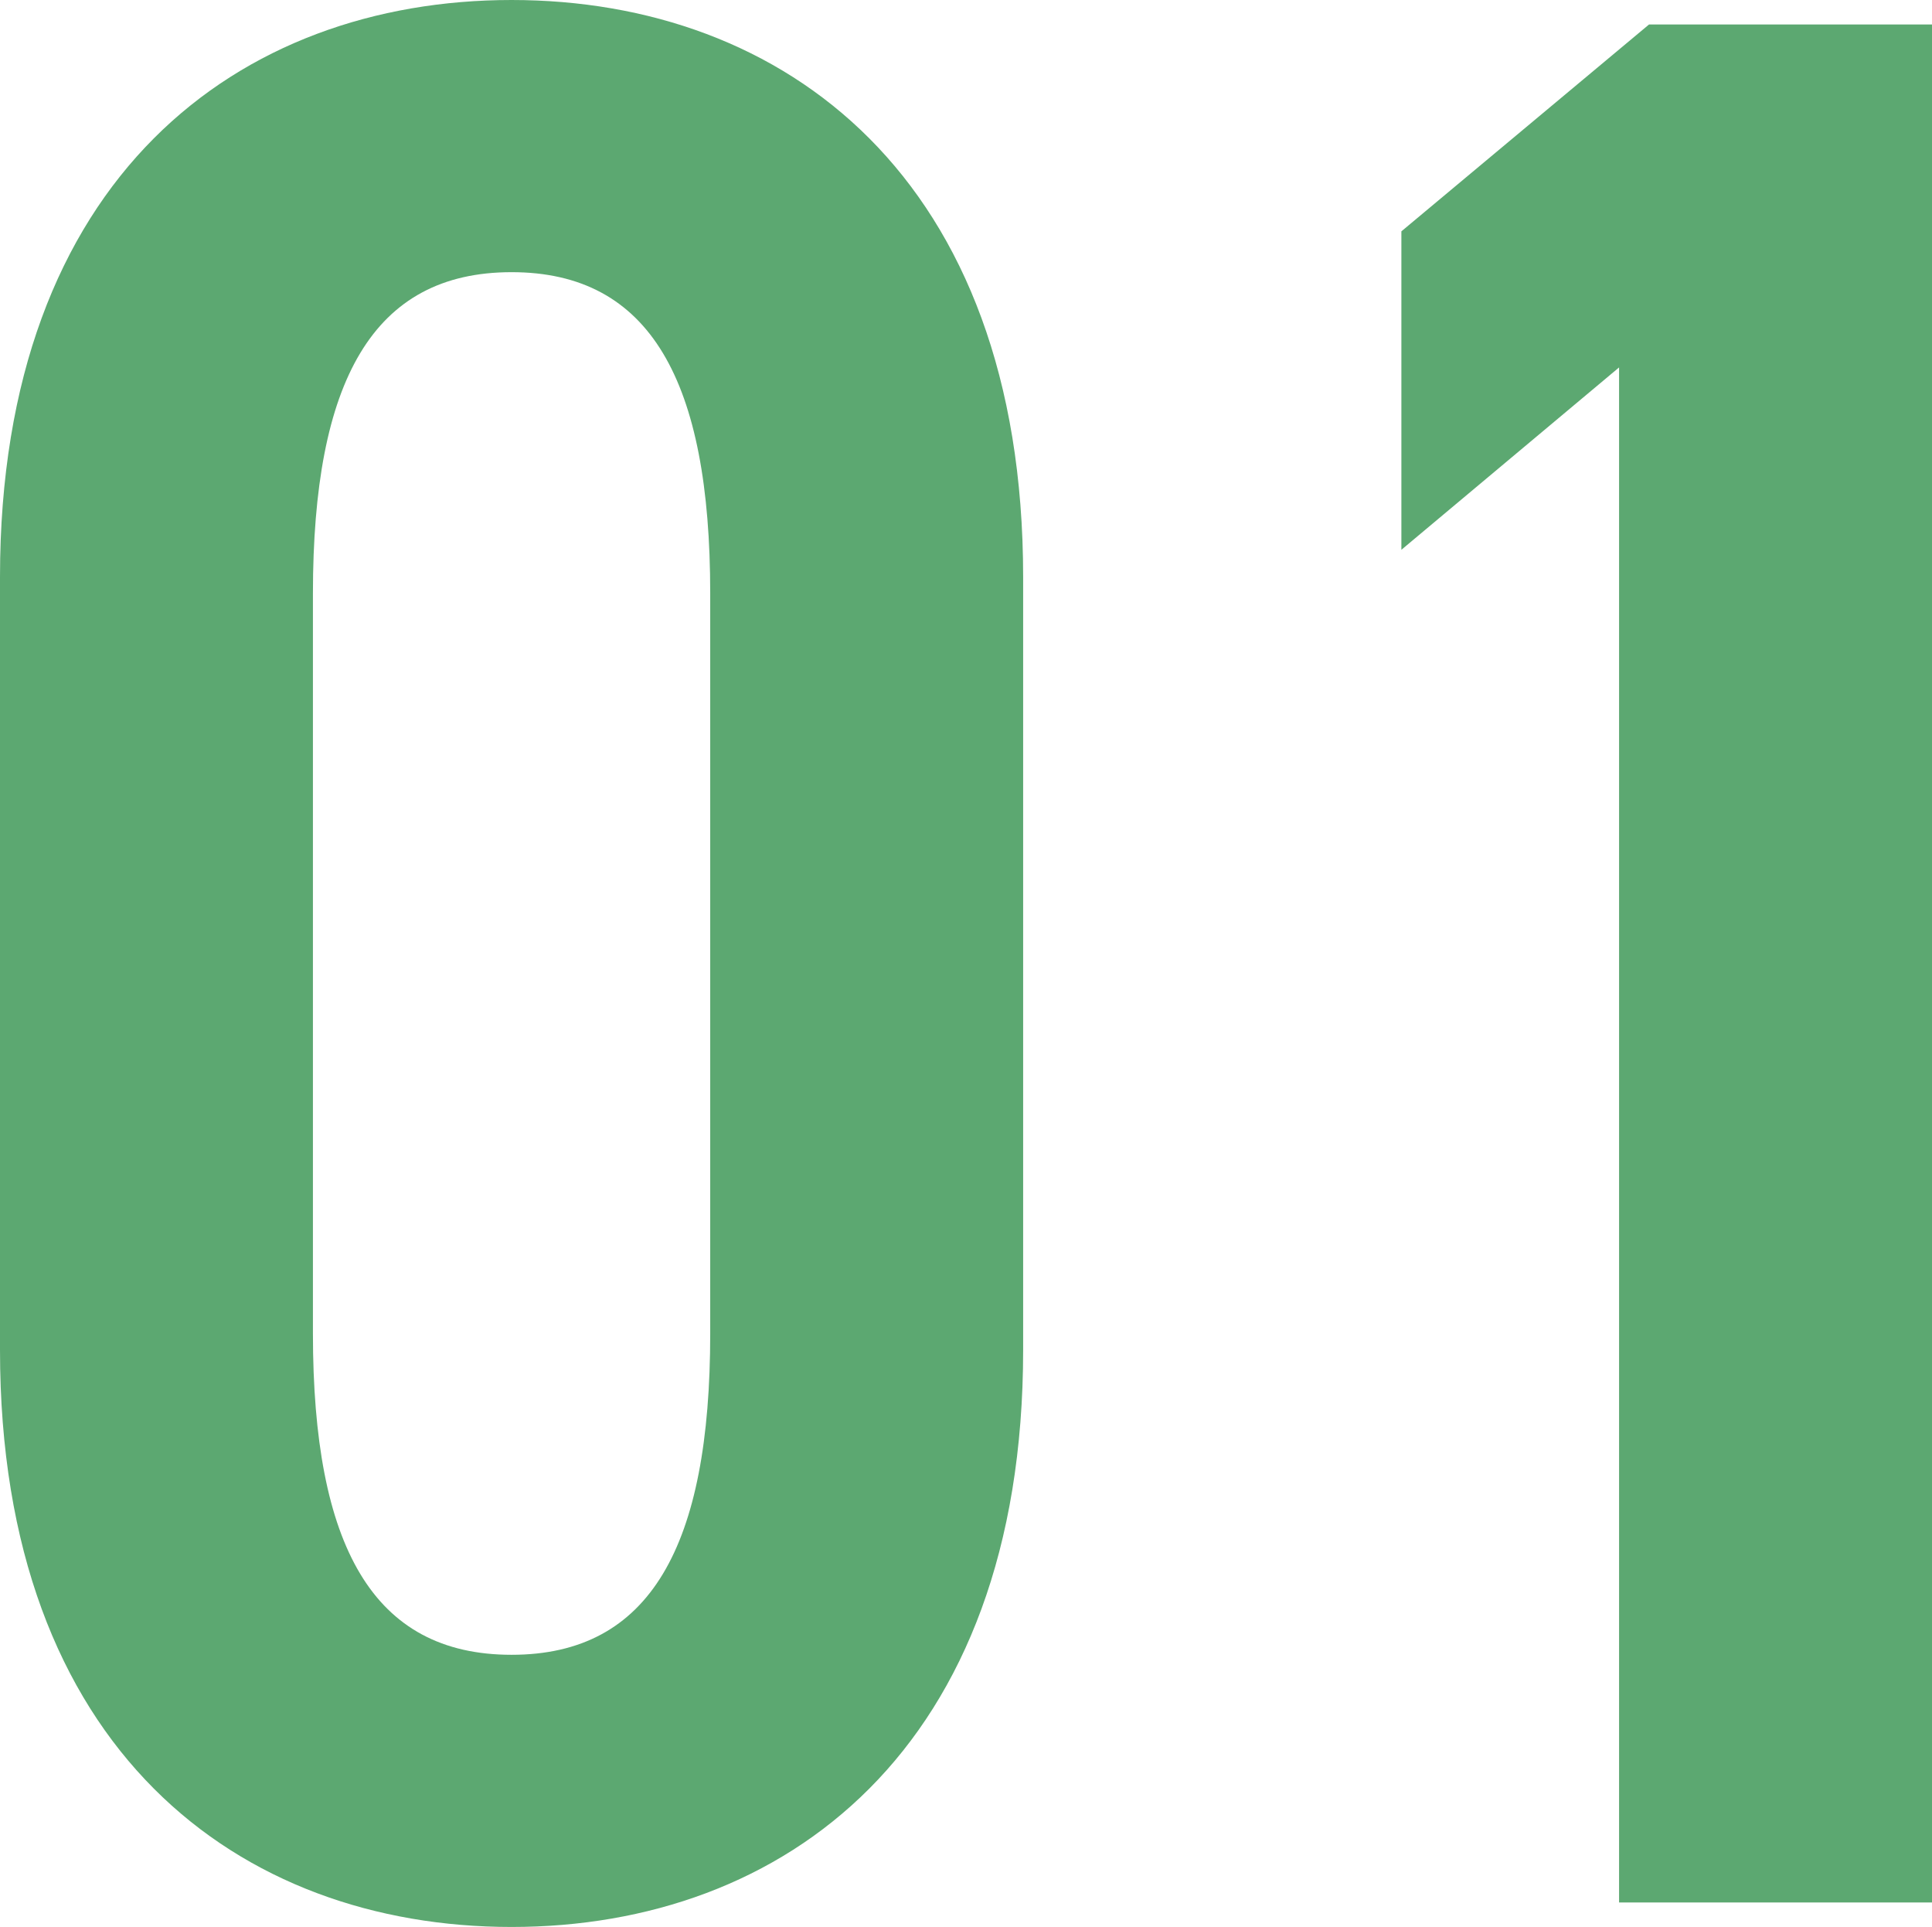
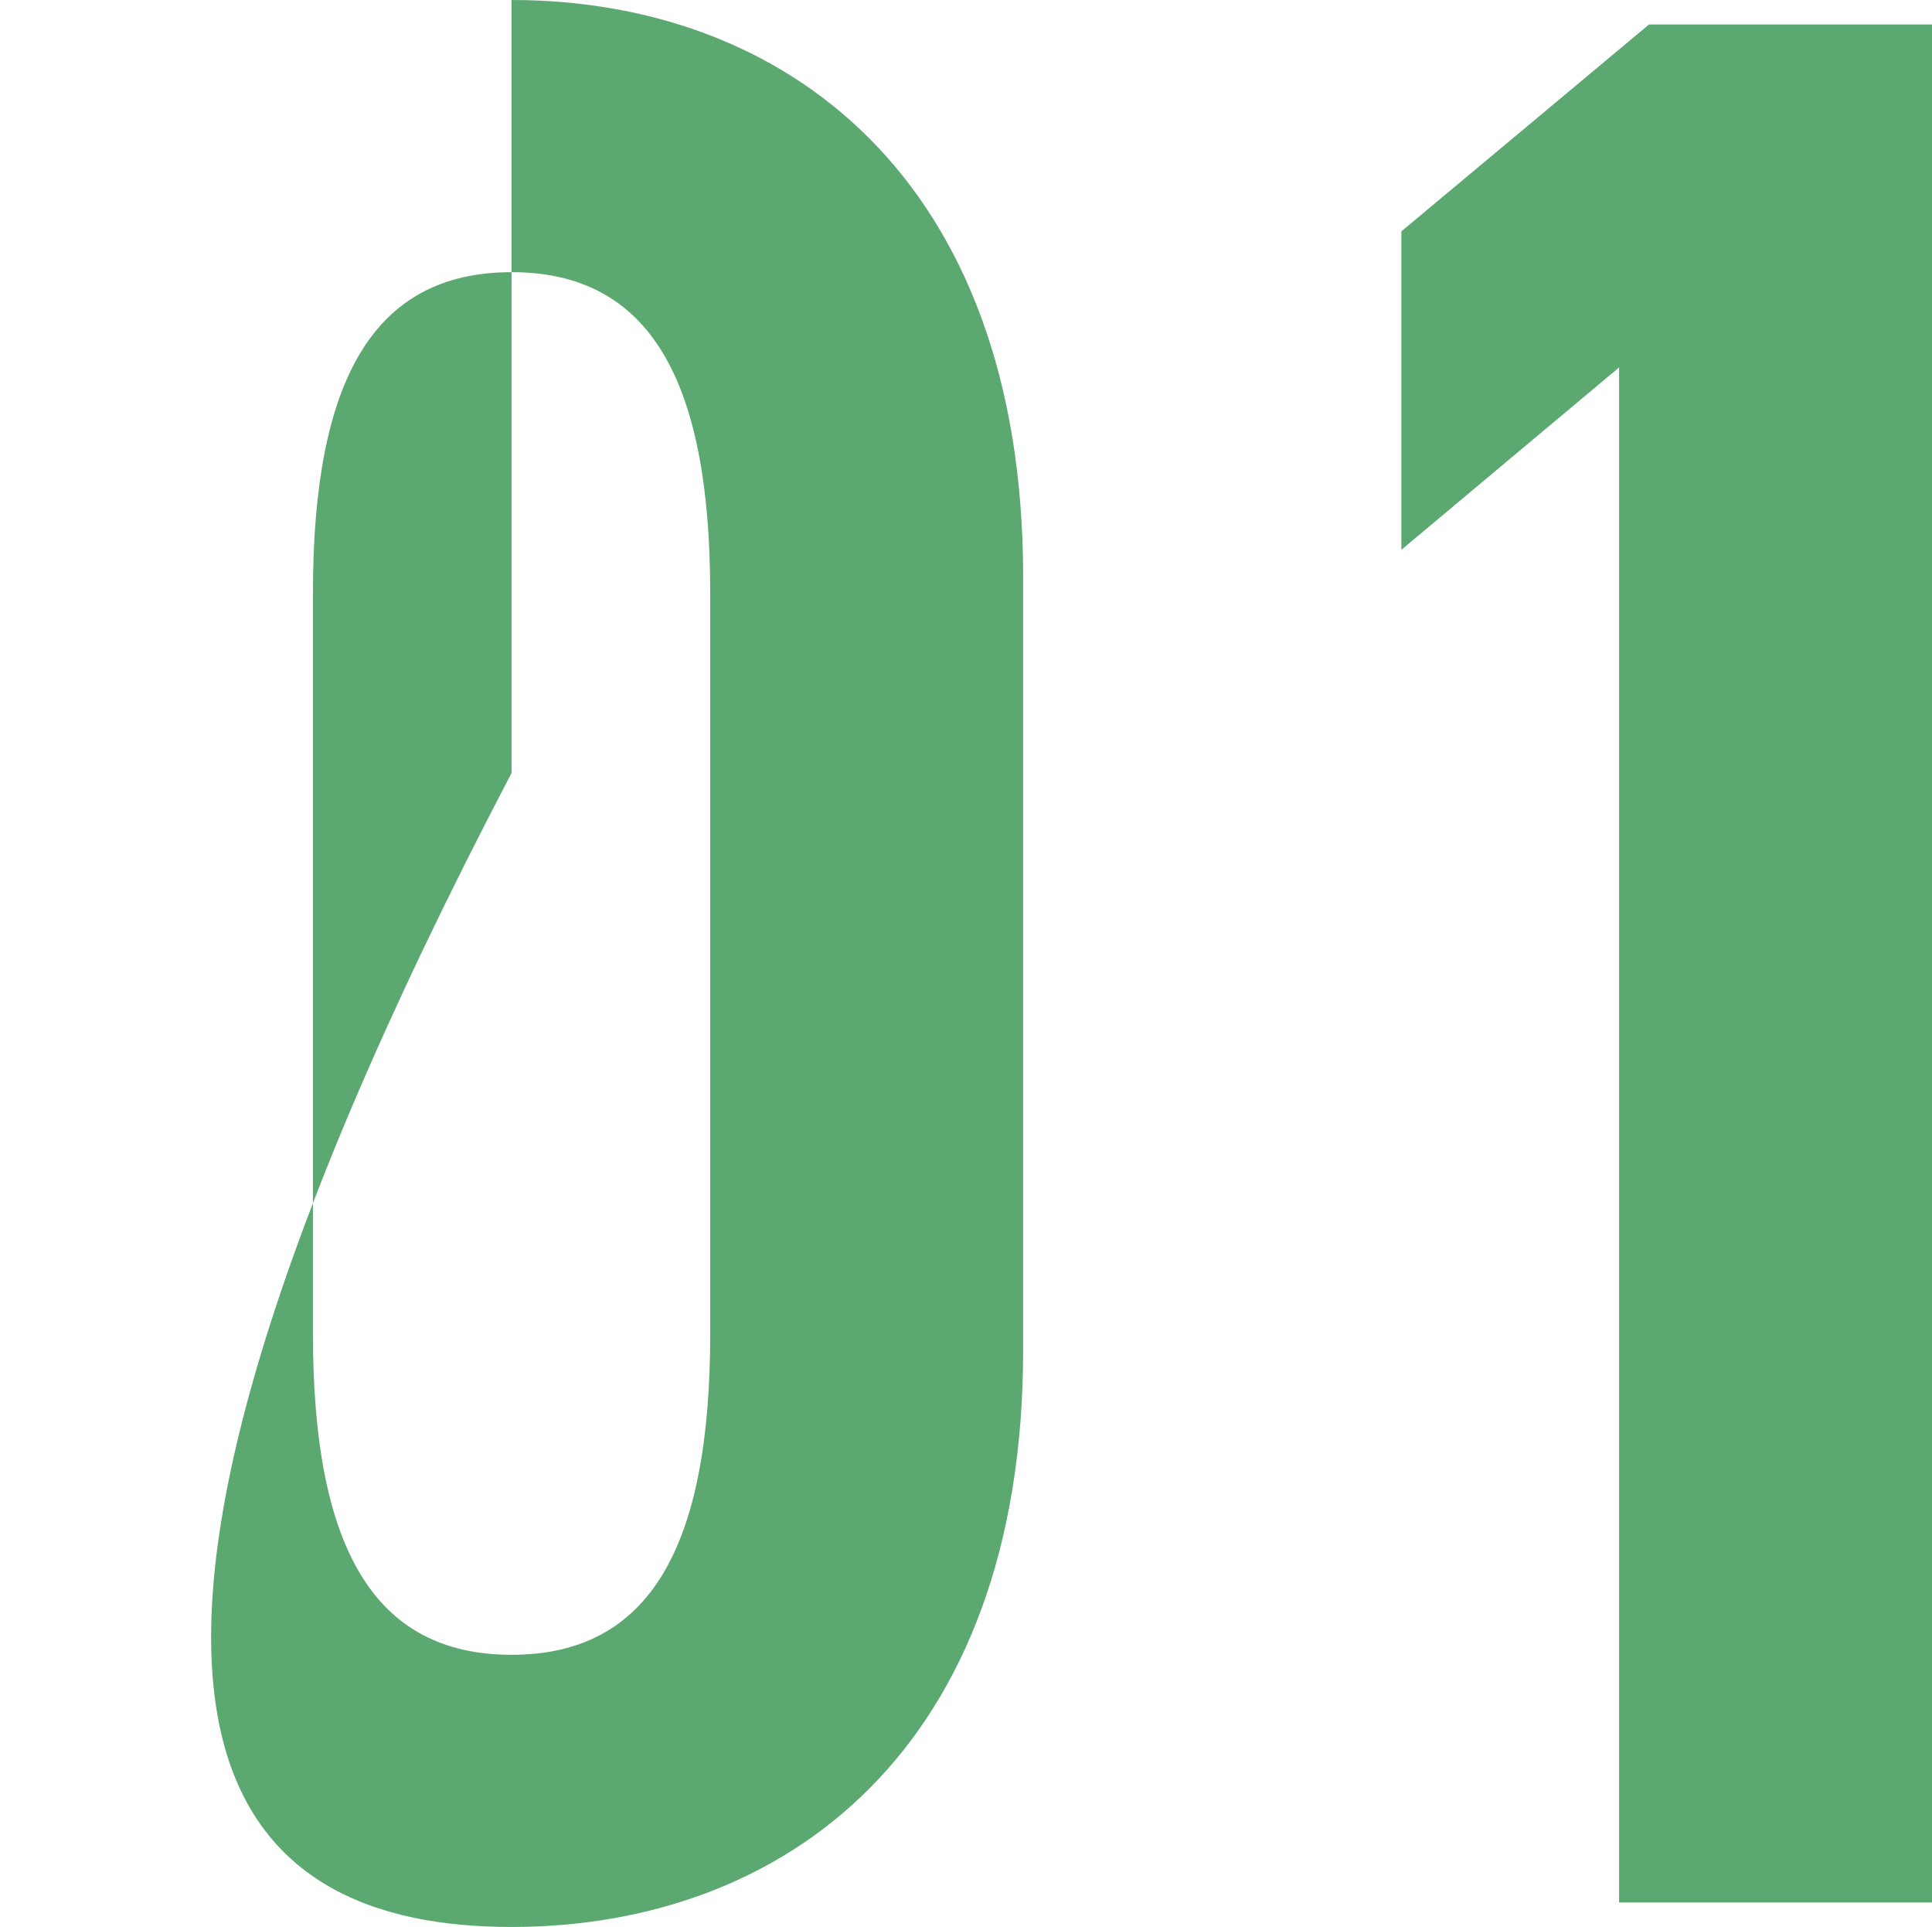
<svg xmlns="http://www.w3.org/2000/svg" width="35.5" height="35.4" viewBox="0 0 35.5 35.4">
-   <path id="パス_179596" data-name="パス 179596" d="M20.8-10.15v-14.2c0-7.35-4.4-10.6-9.4-10.6S2-31.7,2-24.35v14.2C2-2.8,6.4.45,11.4.45S20.8-2.8,20.8-10.15ZM7.75-24.05c0-3.9,1.1-5.9,3.65-5.9s3.65,2,3.65,5.9v13.6c0,3.9-1.1,5.9-3.65,5.9s-3.65-2-3.65-5.9ZM37.5-34.5H32.3l-4.55,3.8v5.85l4-3.35V0H37.5Z" transform="translate(-2 34.95)" fill="#5ca871" />
+   <path id="パス_179596" data-name="パス 179596" d="M20.8-10.15v-14.2c0-7.35-4.4-10.6-9.4-10.6v14.2C2-2.8,6.4.45,11.4.45S20.8-2.8,20.8-10.15ZM7.75-24.05c0-3.9,1.1-5.9,3.65-5.9s3.65,2,3.65,5.9v13.6c0,3.9-1.1,5.9-3.65,5.9s-3.65-2-3.65-5.9ZM37.5-34.5H32.3l-4.55,3.8v5.85l4-3.35V0H37.5Z" transform="translate(-2 34.95)" fill="#5ca871" />
</svg>